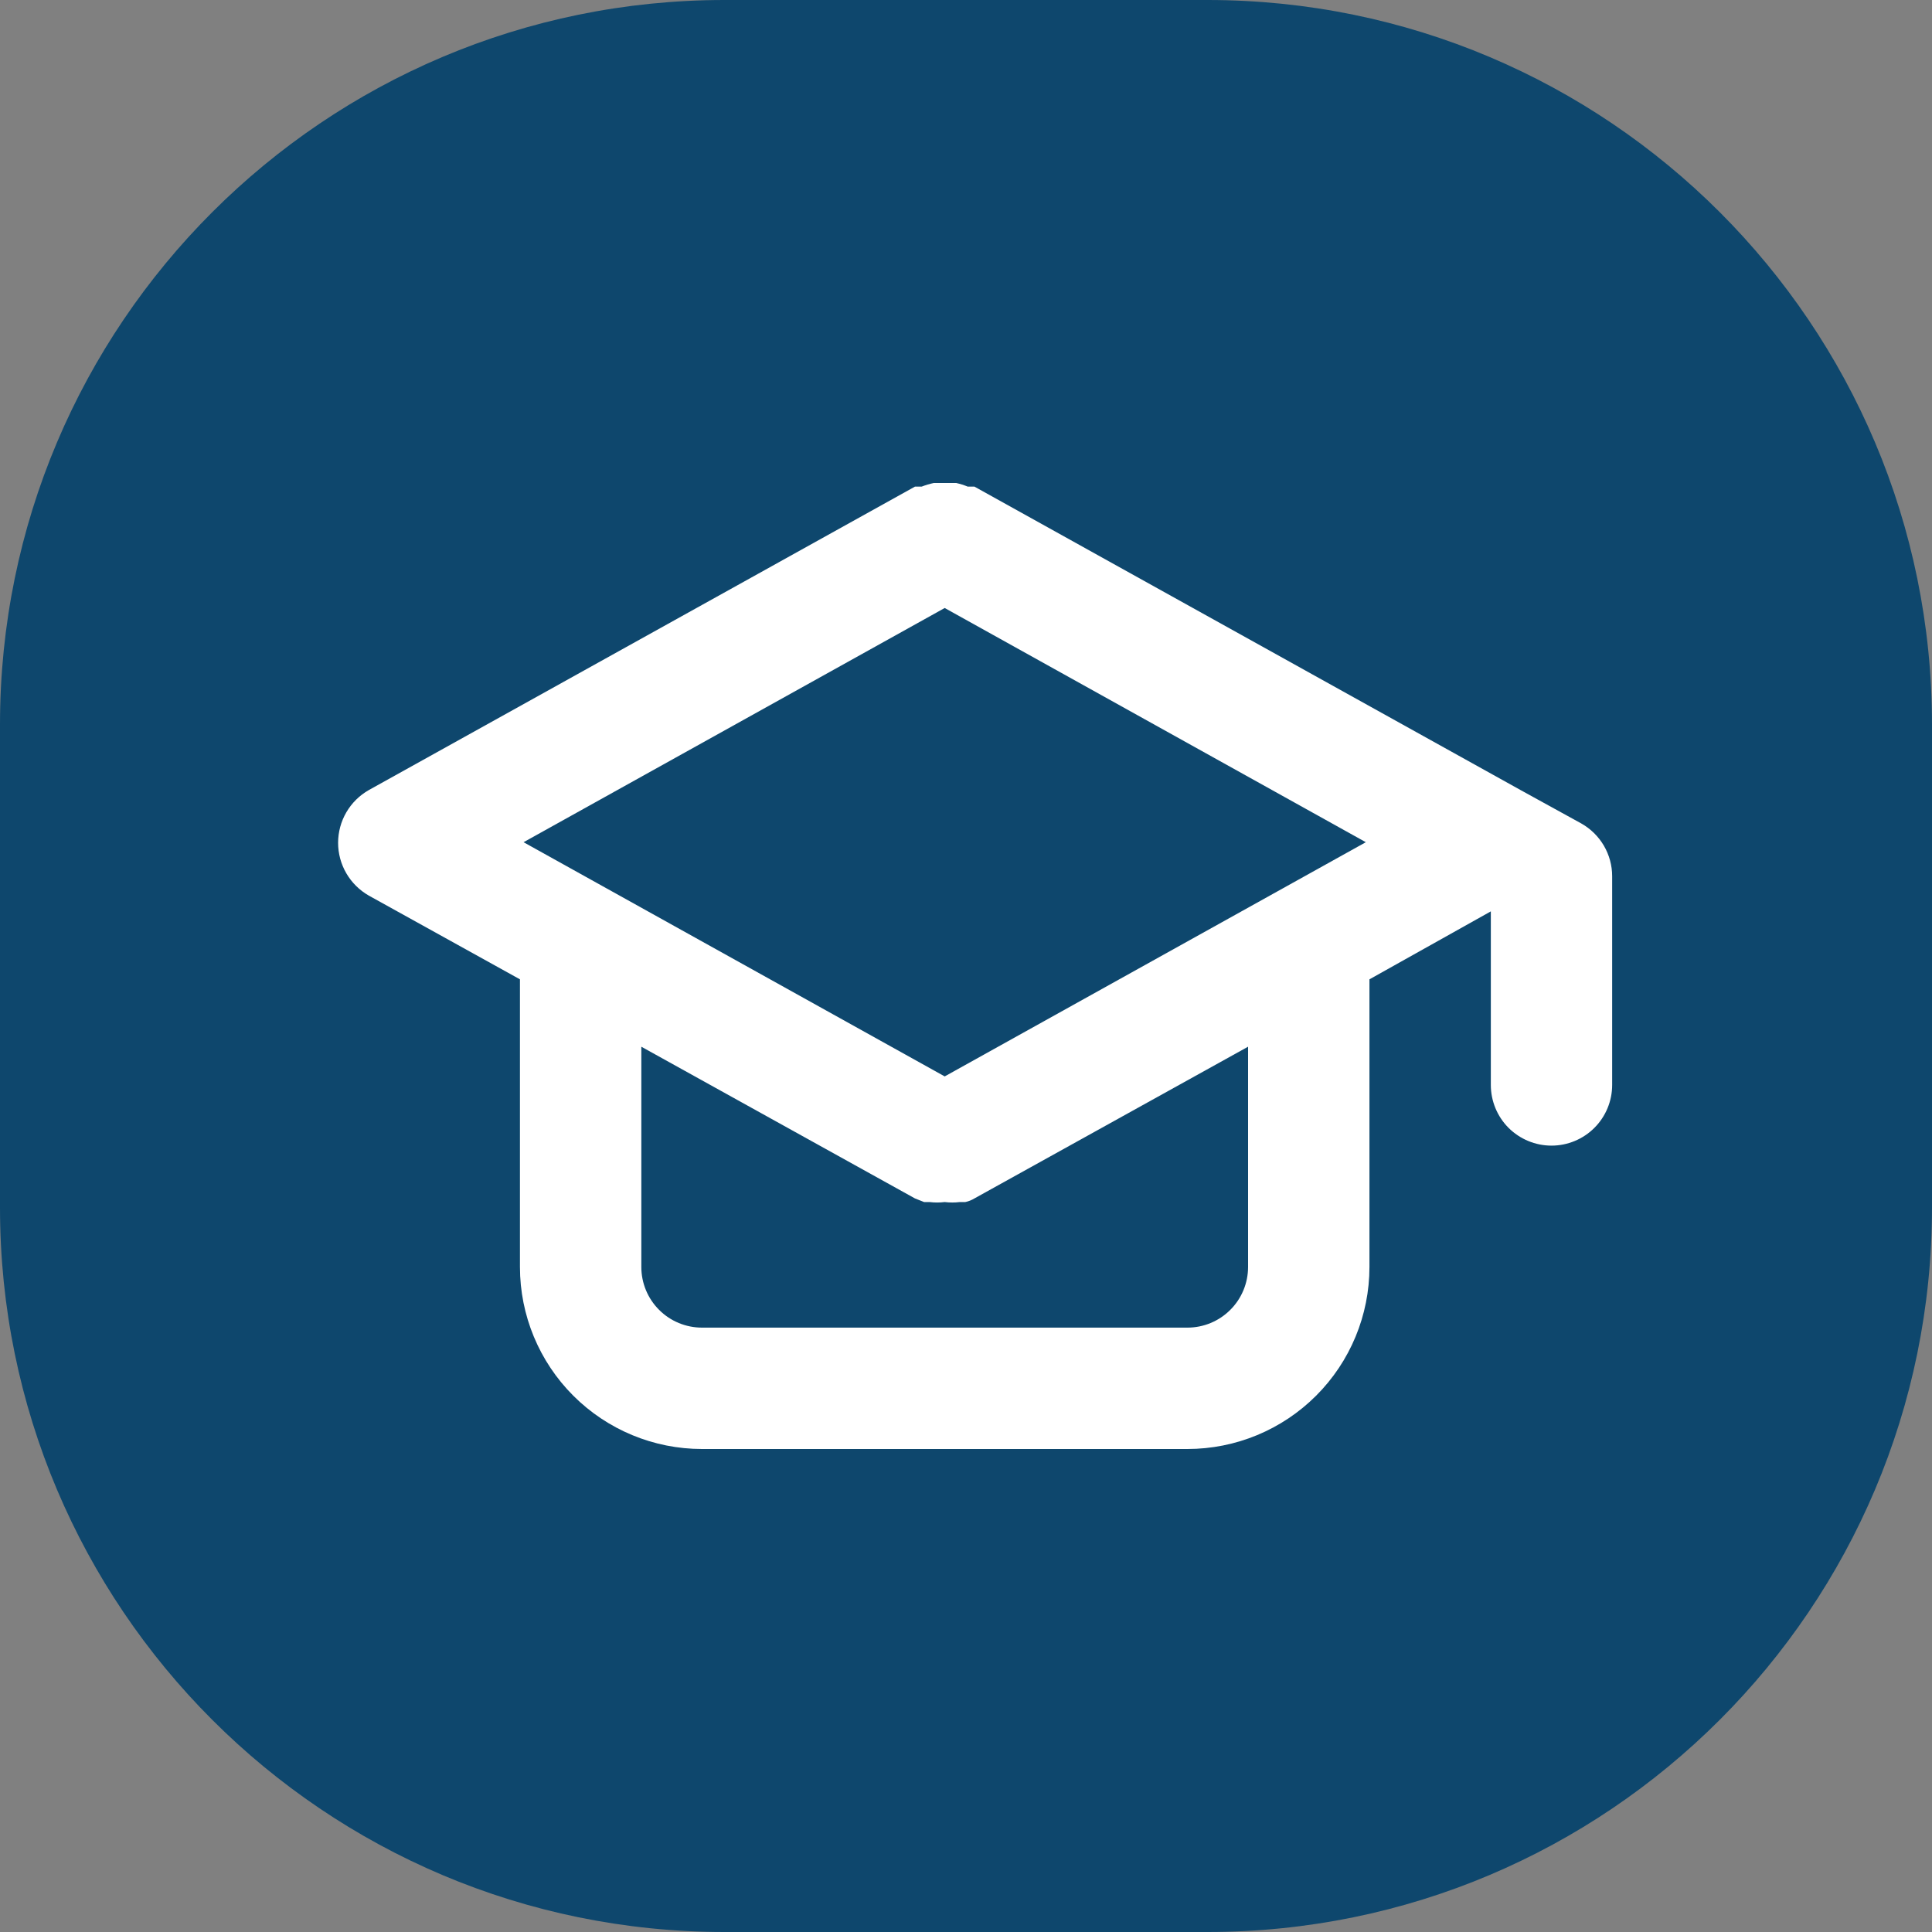
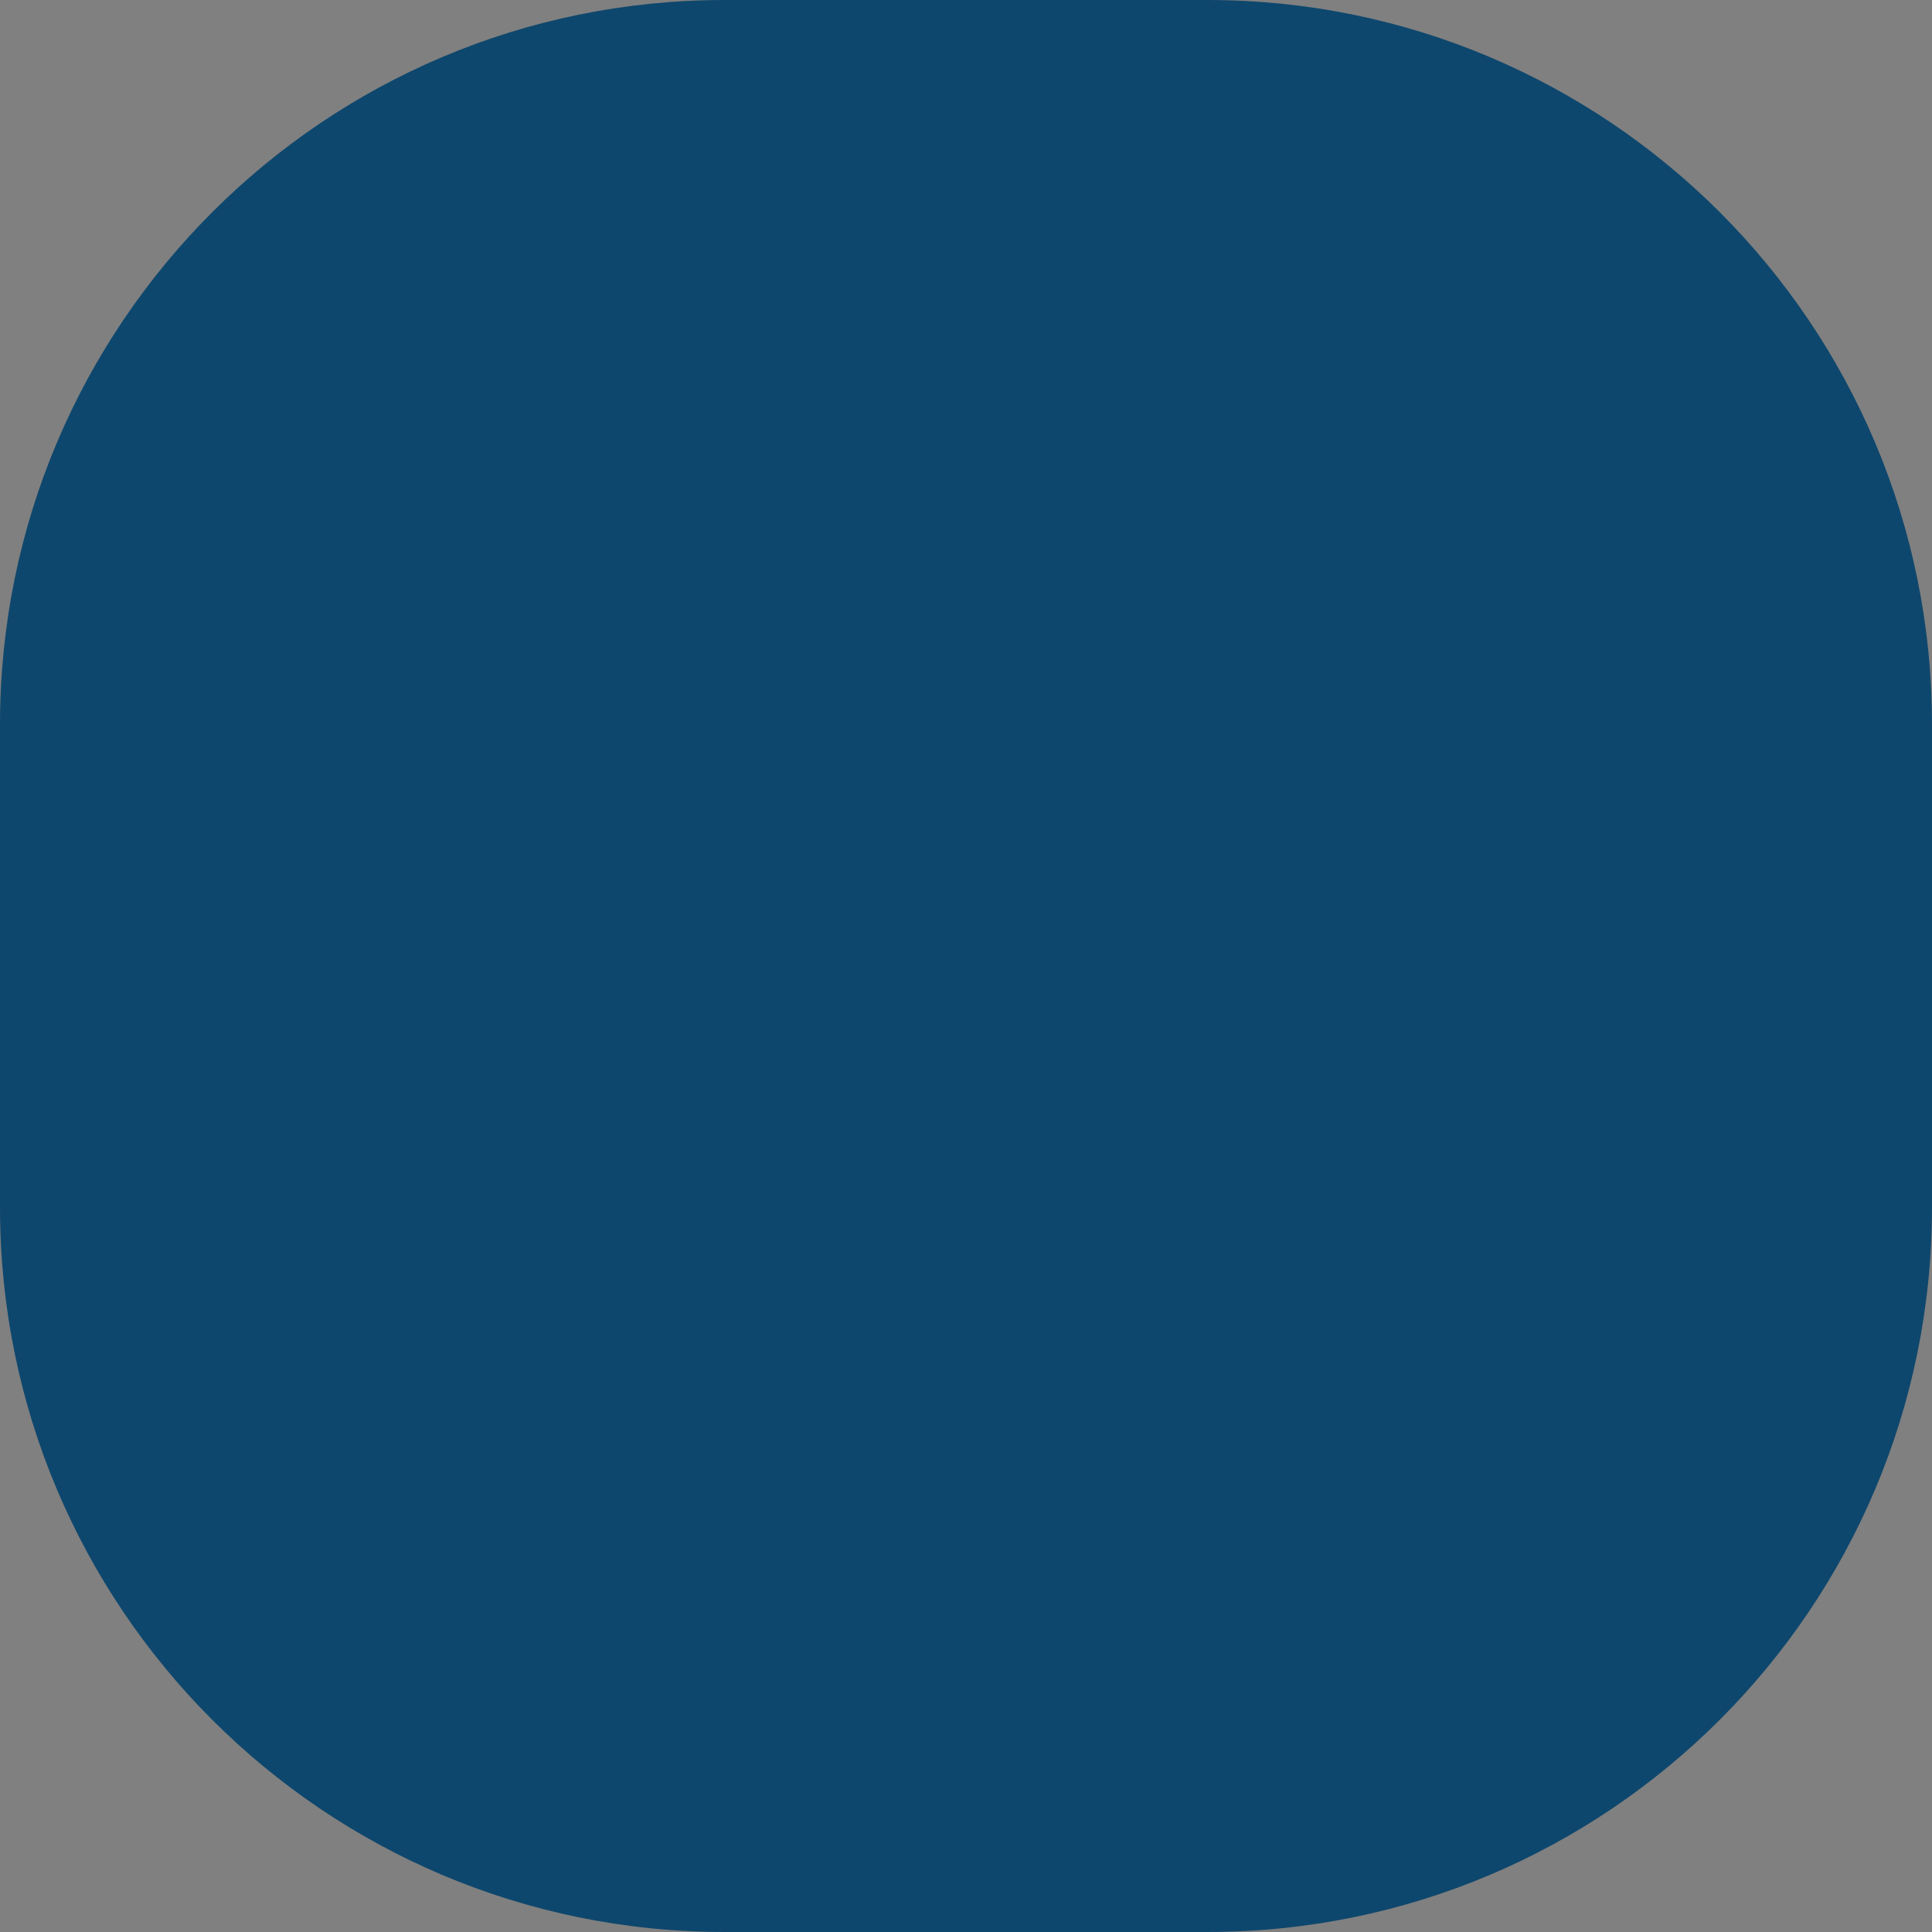
<svg xmlns="http://www.w3.org/2000/svg" width="40" height="40" viewBox="0 0 40 40" fill="none">
  <rect x="0" y="0" width="40" height="40" fill="#808080" stroke="none" />
  <path d="M0 15C0 6.716 6.716 0 15 0H25C33.284 0 40 6.716 40 15V25C40 33.284 33.284 40 25 40H15C6.716 40 0 33.284 0 25V15Z" fill="#0E476D" />
-   <path d="M32.737 17.048L31.481 16.357L20.175 10.075H20.036C19.959 10.043 19.879 10.018 19.798 10H19.559H19.333C19.247 10.018 19.163 10.043 19.082 10.075H18.943L7.637 16.357C7.444 16.466 7.283 16.625 7.171 16.817C7.059 17.009 7 17.227 7 17.45C7 17.672 7.059 17.89 7.171 18.082C7.283 18.274 7.444 18.433 7.637 18.543L10.765 20.276V26.231C10.765 27.231 11.162 28.189 11.869 28.896C12.576 29.603 13.534 30 14.534 30H24.584C25.584 30 26.542 29.603 27.249 28.896C27.956 28.189 28.353 27.231 28.353 26.231V20.276L30.866 18.869V22.462C30.866 22.796 30.998 23.115 31.233 23.351C31.469 23.586 31.789 23.719 32.122 23.719C32.455 23.719 32.775 23.586 33.01 23.351C33.246 23.115 33.378 22.796 33.378 22.462V18.141C33.378 17.918 33.318 17.7 33.206 17.508C33.093 17.316 32.931 17.157 32.737 17.048V17.048ZM25.84 26.231C25.84 26.564 25.708 26.884 25.472 27.119C25.237 27.355 24.917 27.487 24.584 27.487H14.534C14.201 27.487 13.881 27.355 13.646 27.119C13.41 26.884 13.278 26.564 13.278 26.231V21.671L18.943 24.812L19.132 24.887H19.245C19.349 24.9 19.455 24.9 19.559 24.887C19.663 24.9 19.769 24.9 19.873 24.887H19.986C20.053 24.873 20.117 24.847 20.175 24.812L25.84 21.671V26.231ZM19.559 22.286L10.84 17.437L19.559 12.588L28.278 17.437L19.559 22.286Z" fill="white" />
</svg>